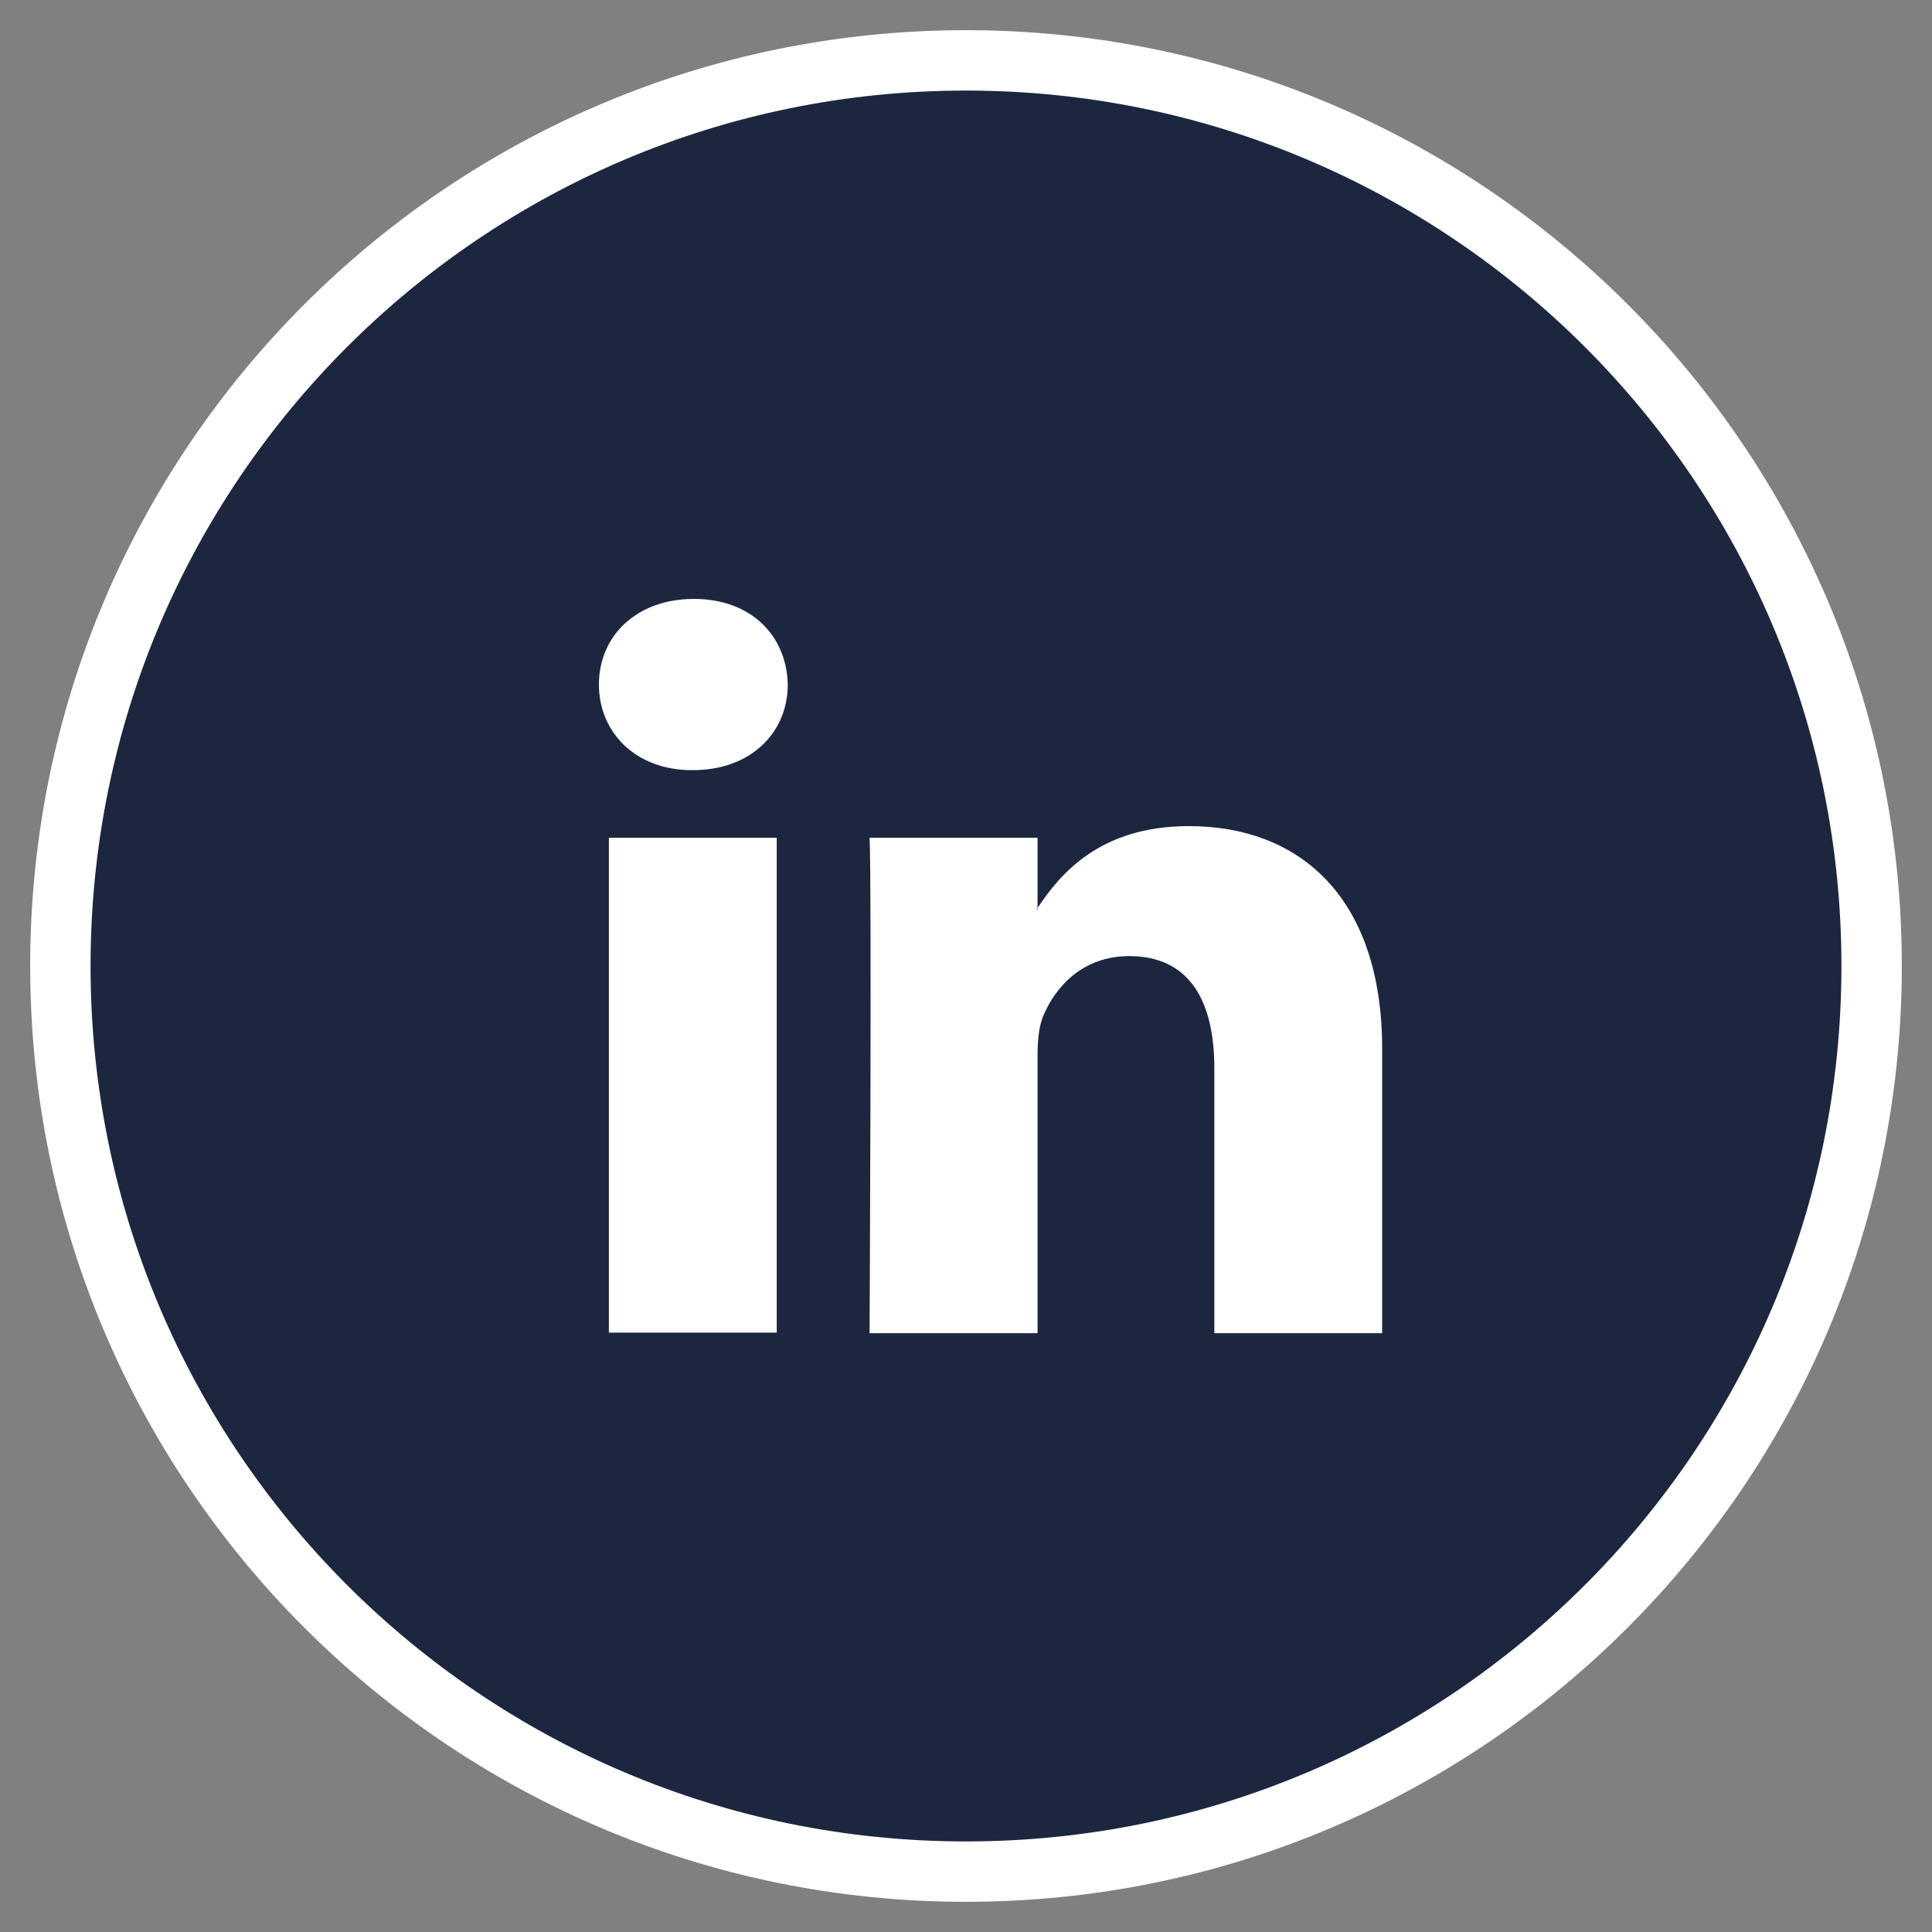
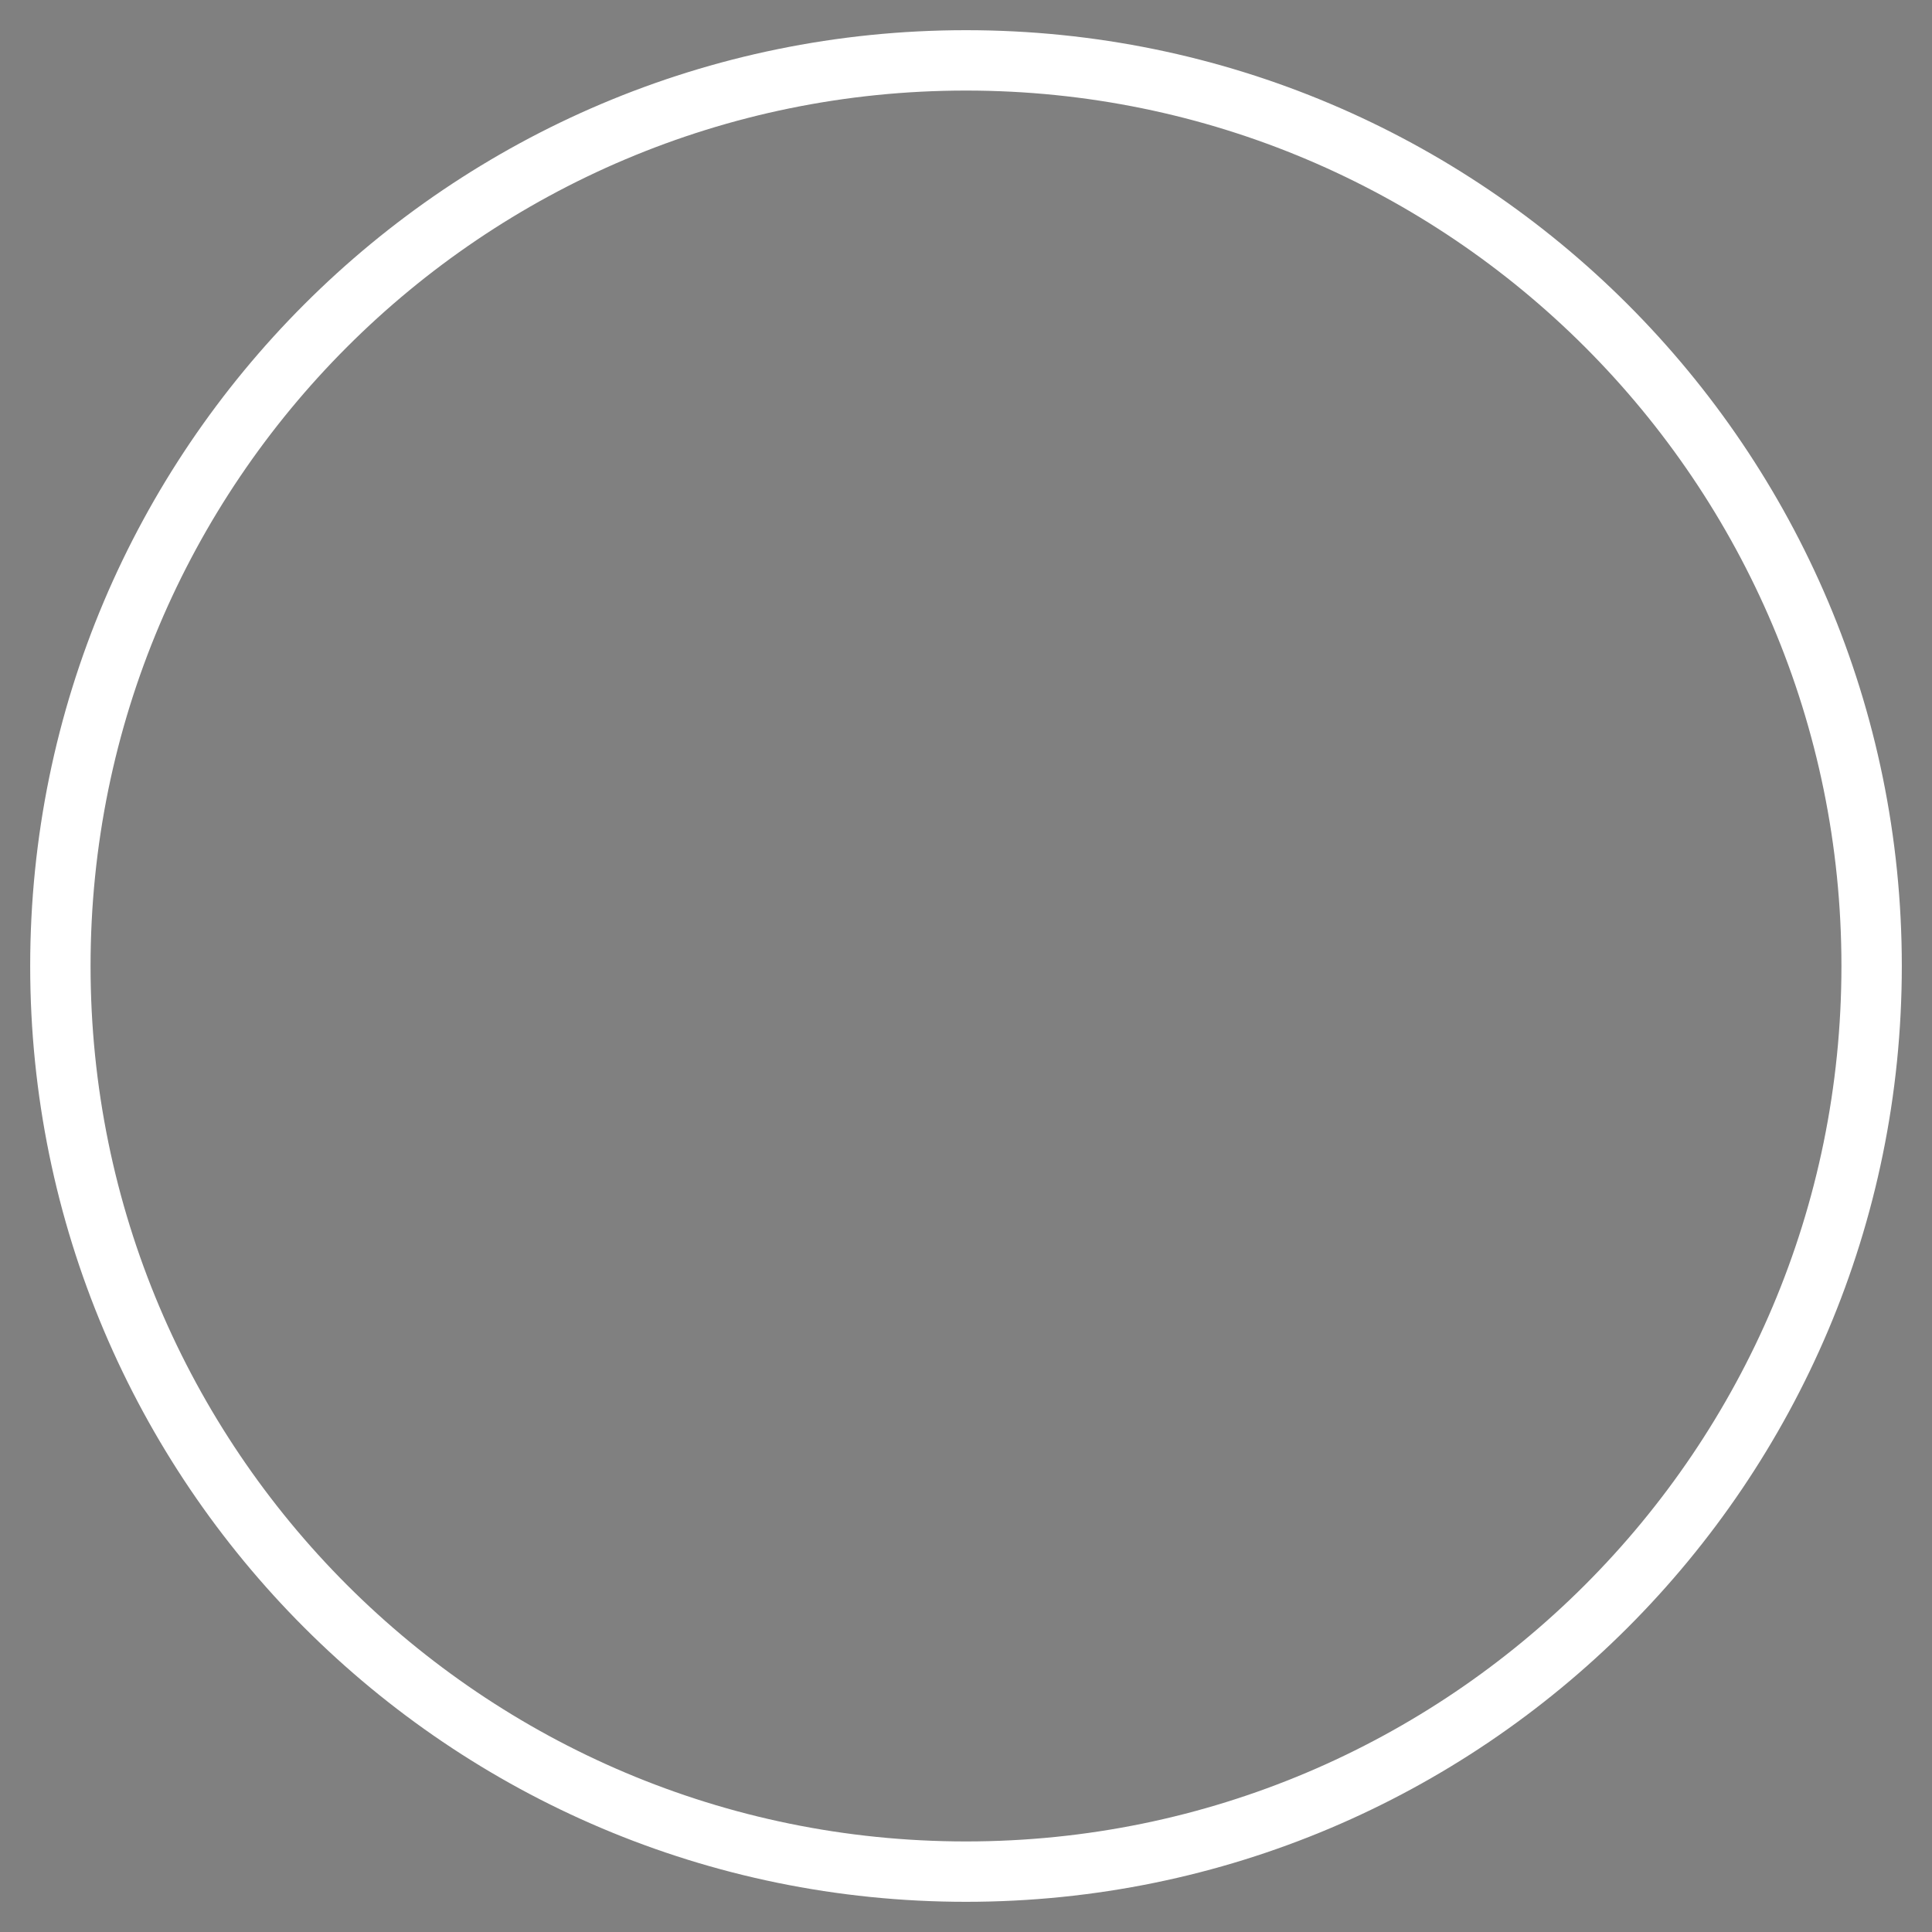
<svg xmlns="http://www.w3.org/2000/svg" width="32" height="32" viewBox="0 0 32 32">
  <rect x="0" y="0" width="32" height="32" fill="#808080" stroke="none" />
  <g>
    <g>
-       <path fill="#1c273f" d="M16 1C7.717 1 1 7.717 1 16c0 8.281 6.717 15 15 15 8.281 0 15-6.719 15-15 0-8.283-6.719-15-15-15z" />
      <path fill="none" stroke="#fff" stroke-miterlimit="50" d="M16 1C7.717 1 1 7.717 1 16c0 8.281 6.717 15 15 15 8.281 0 15-6.719 15-15 0-8.283-6.719-15-15-15z" />
    </g>
    <g>
-       <path fill="#fff" d="M22.893 22.082h-2.78v-4.39c0-1.103-.403-1.856-1.41-1.856-.768 0-1.225.507-1.426.998-.073.175-.092.42-.092.665v4.583h-2.782s.038-7.436 0-8.206h2.782v1.163l-.018.027h.018v-.027c.37-.558 1.029-1.356 2.506-1.356 1.83 0 3.202 1.173 3.202 3.693zM11.493 9.92c.952 0 1.537.613 1.555 1.418 0 .788-.603 1.418-1.572 1.418h-.019c-.932 0-1.537-.63-1.537-1.418 0-.805.622-1.418 1.574-1.418zm-1.408 3.956h2.78v8.196h-2.78z" />
-     </g>
+       </g>
  </g>
</svg>